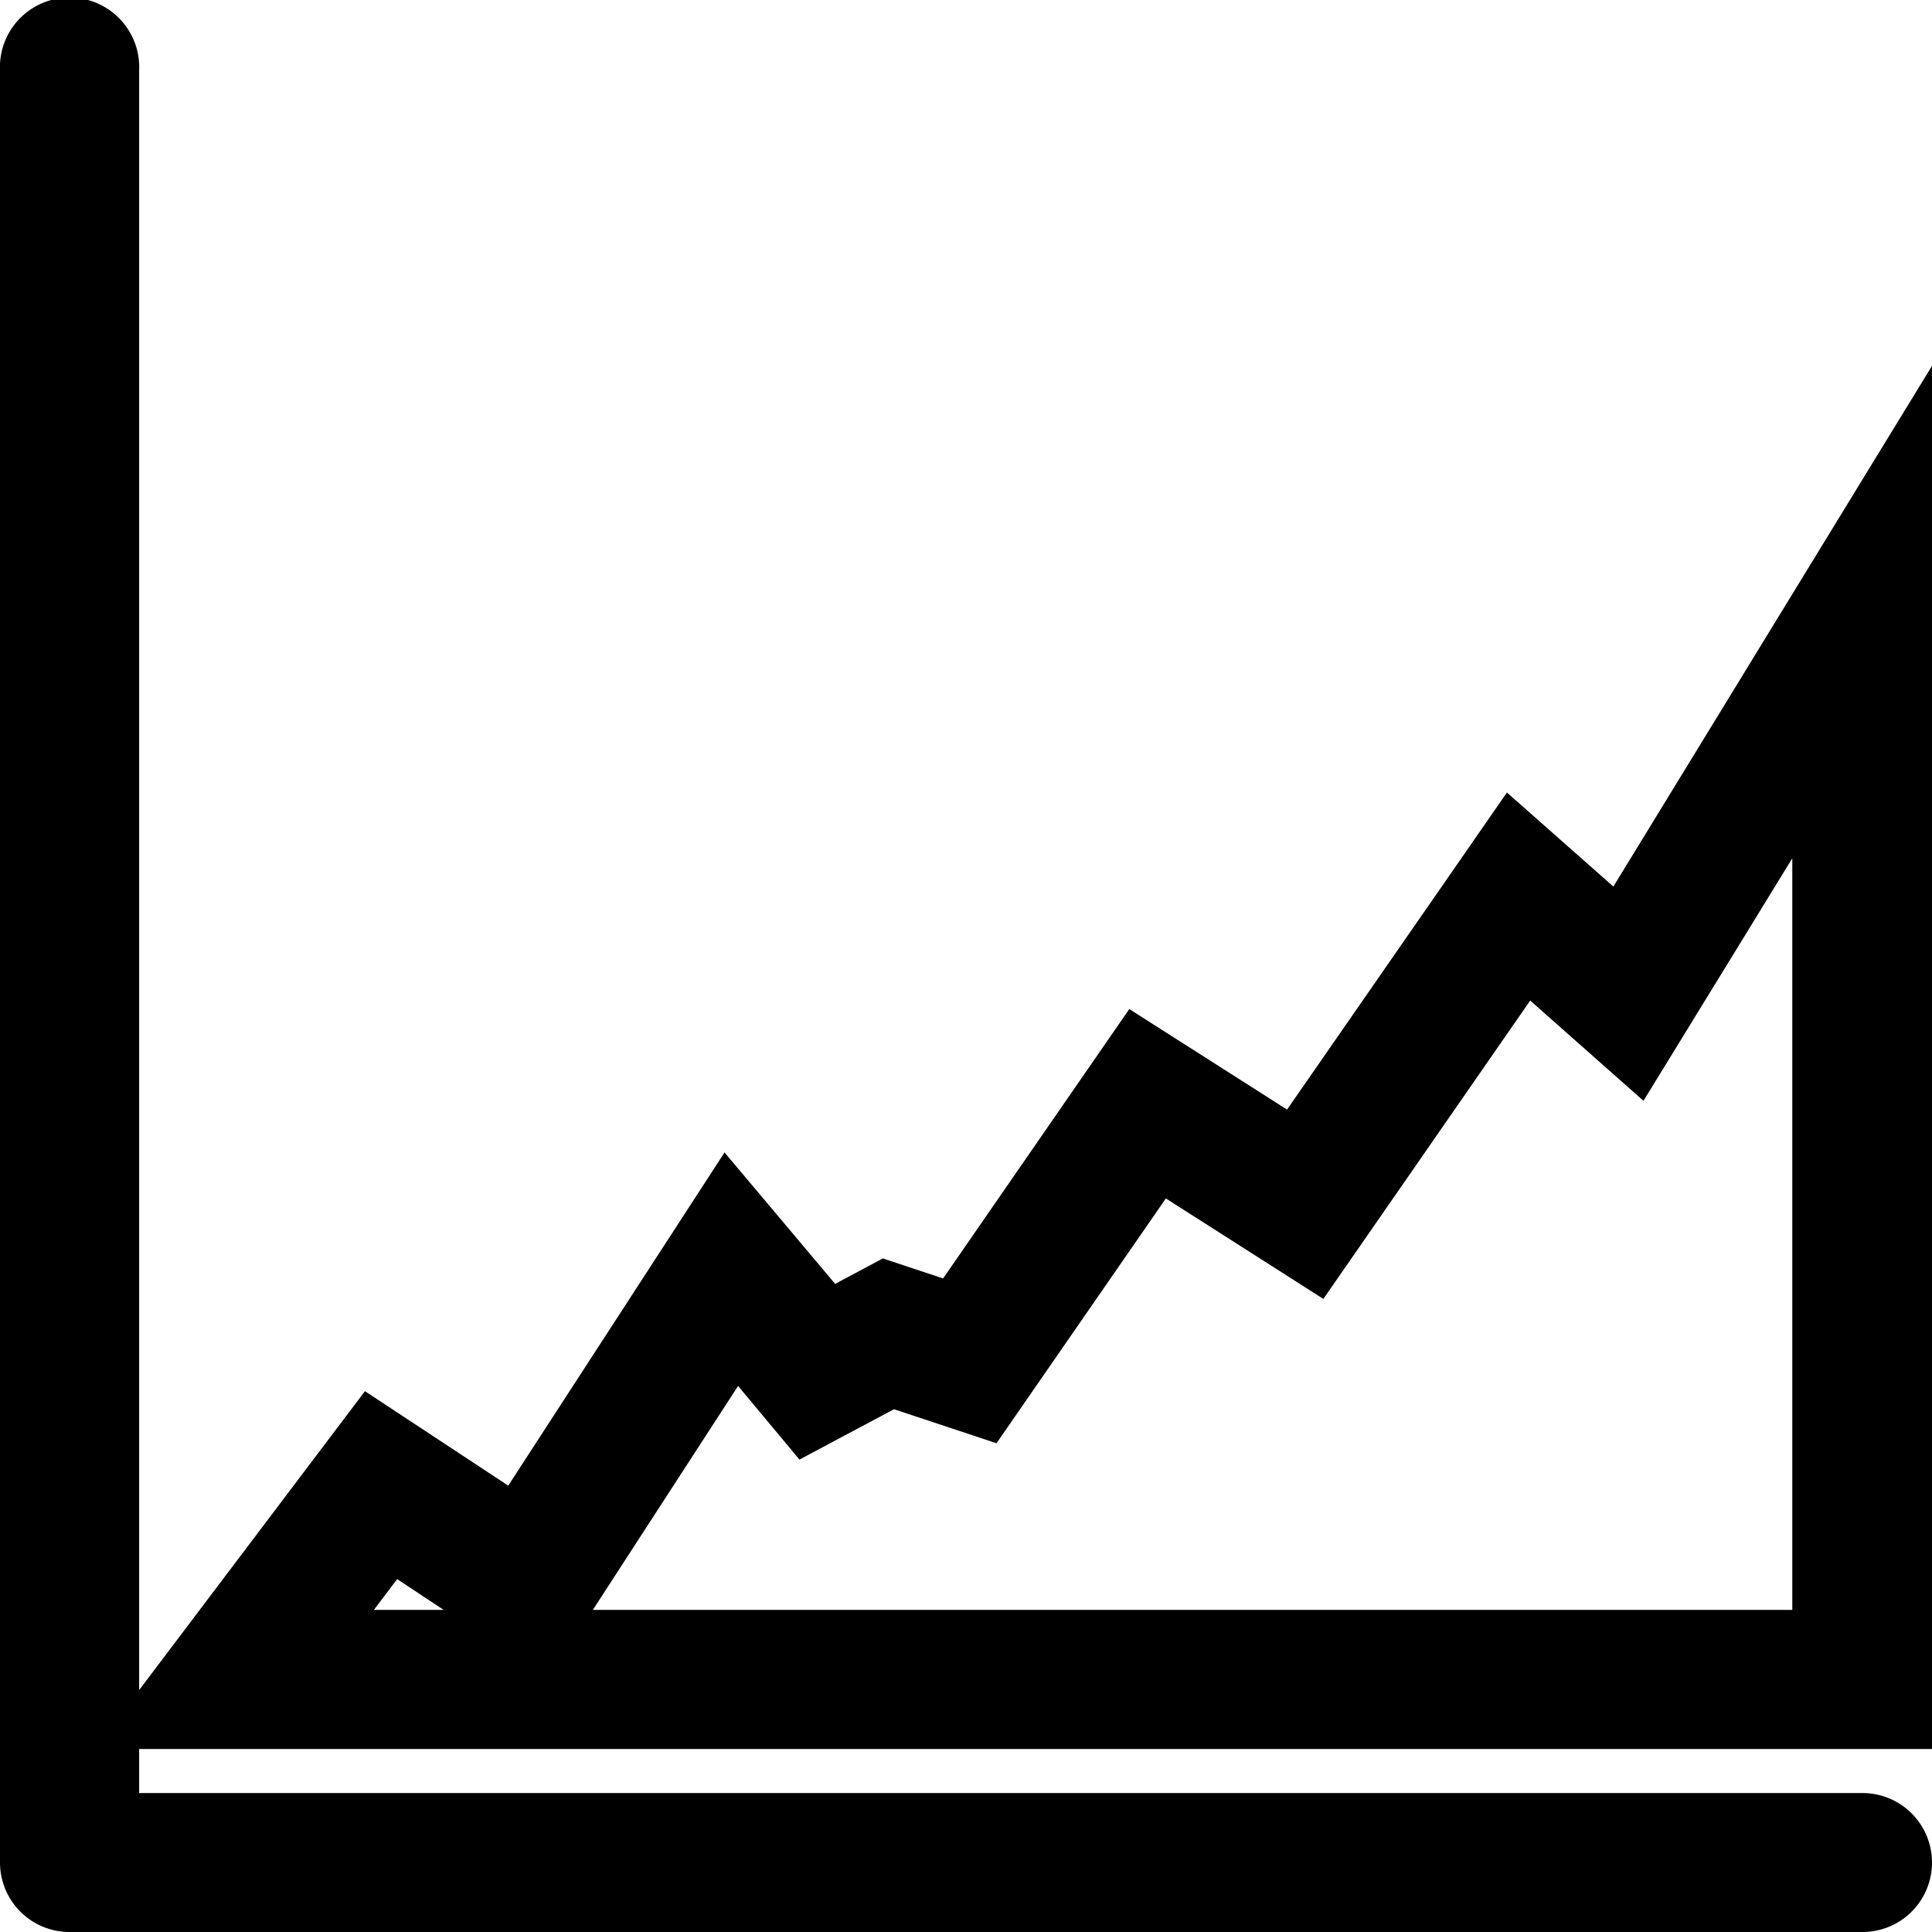
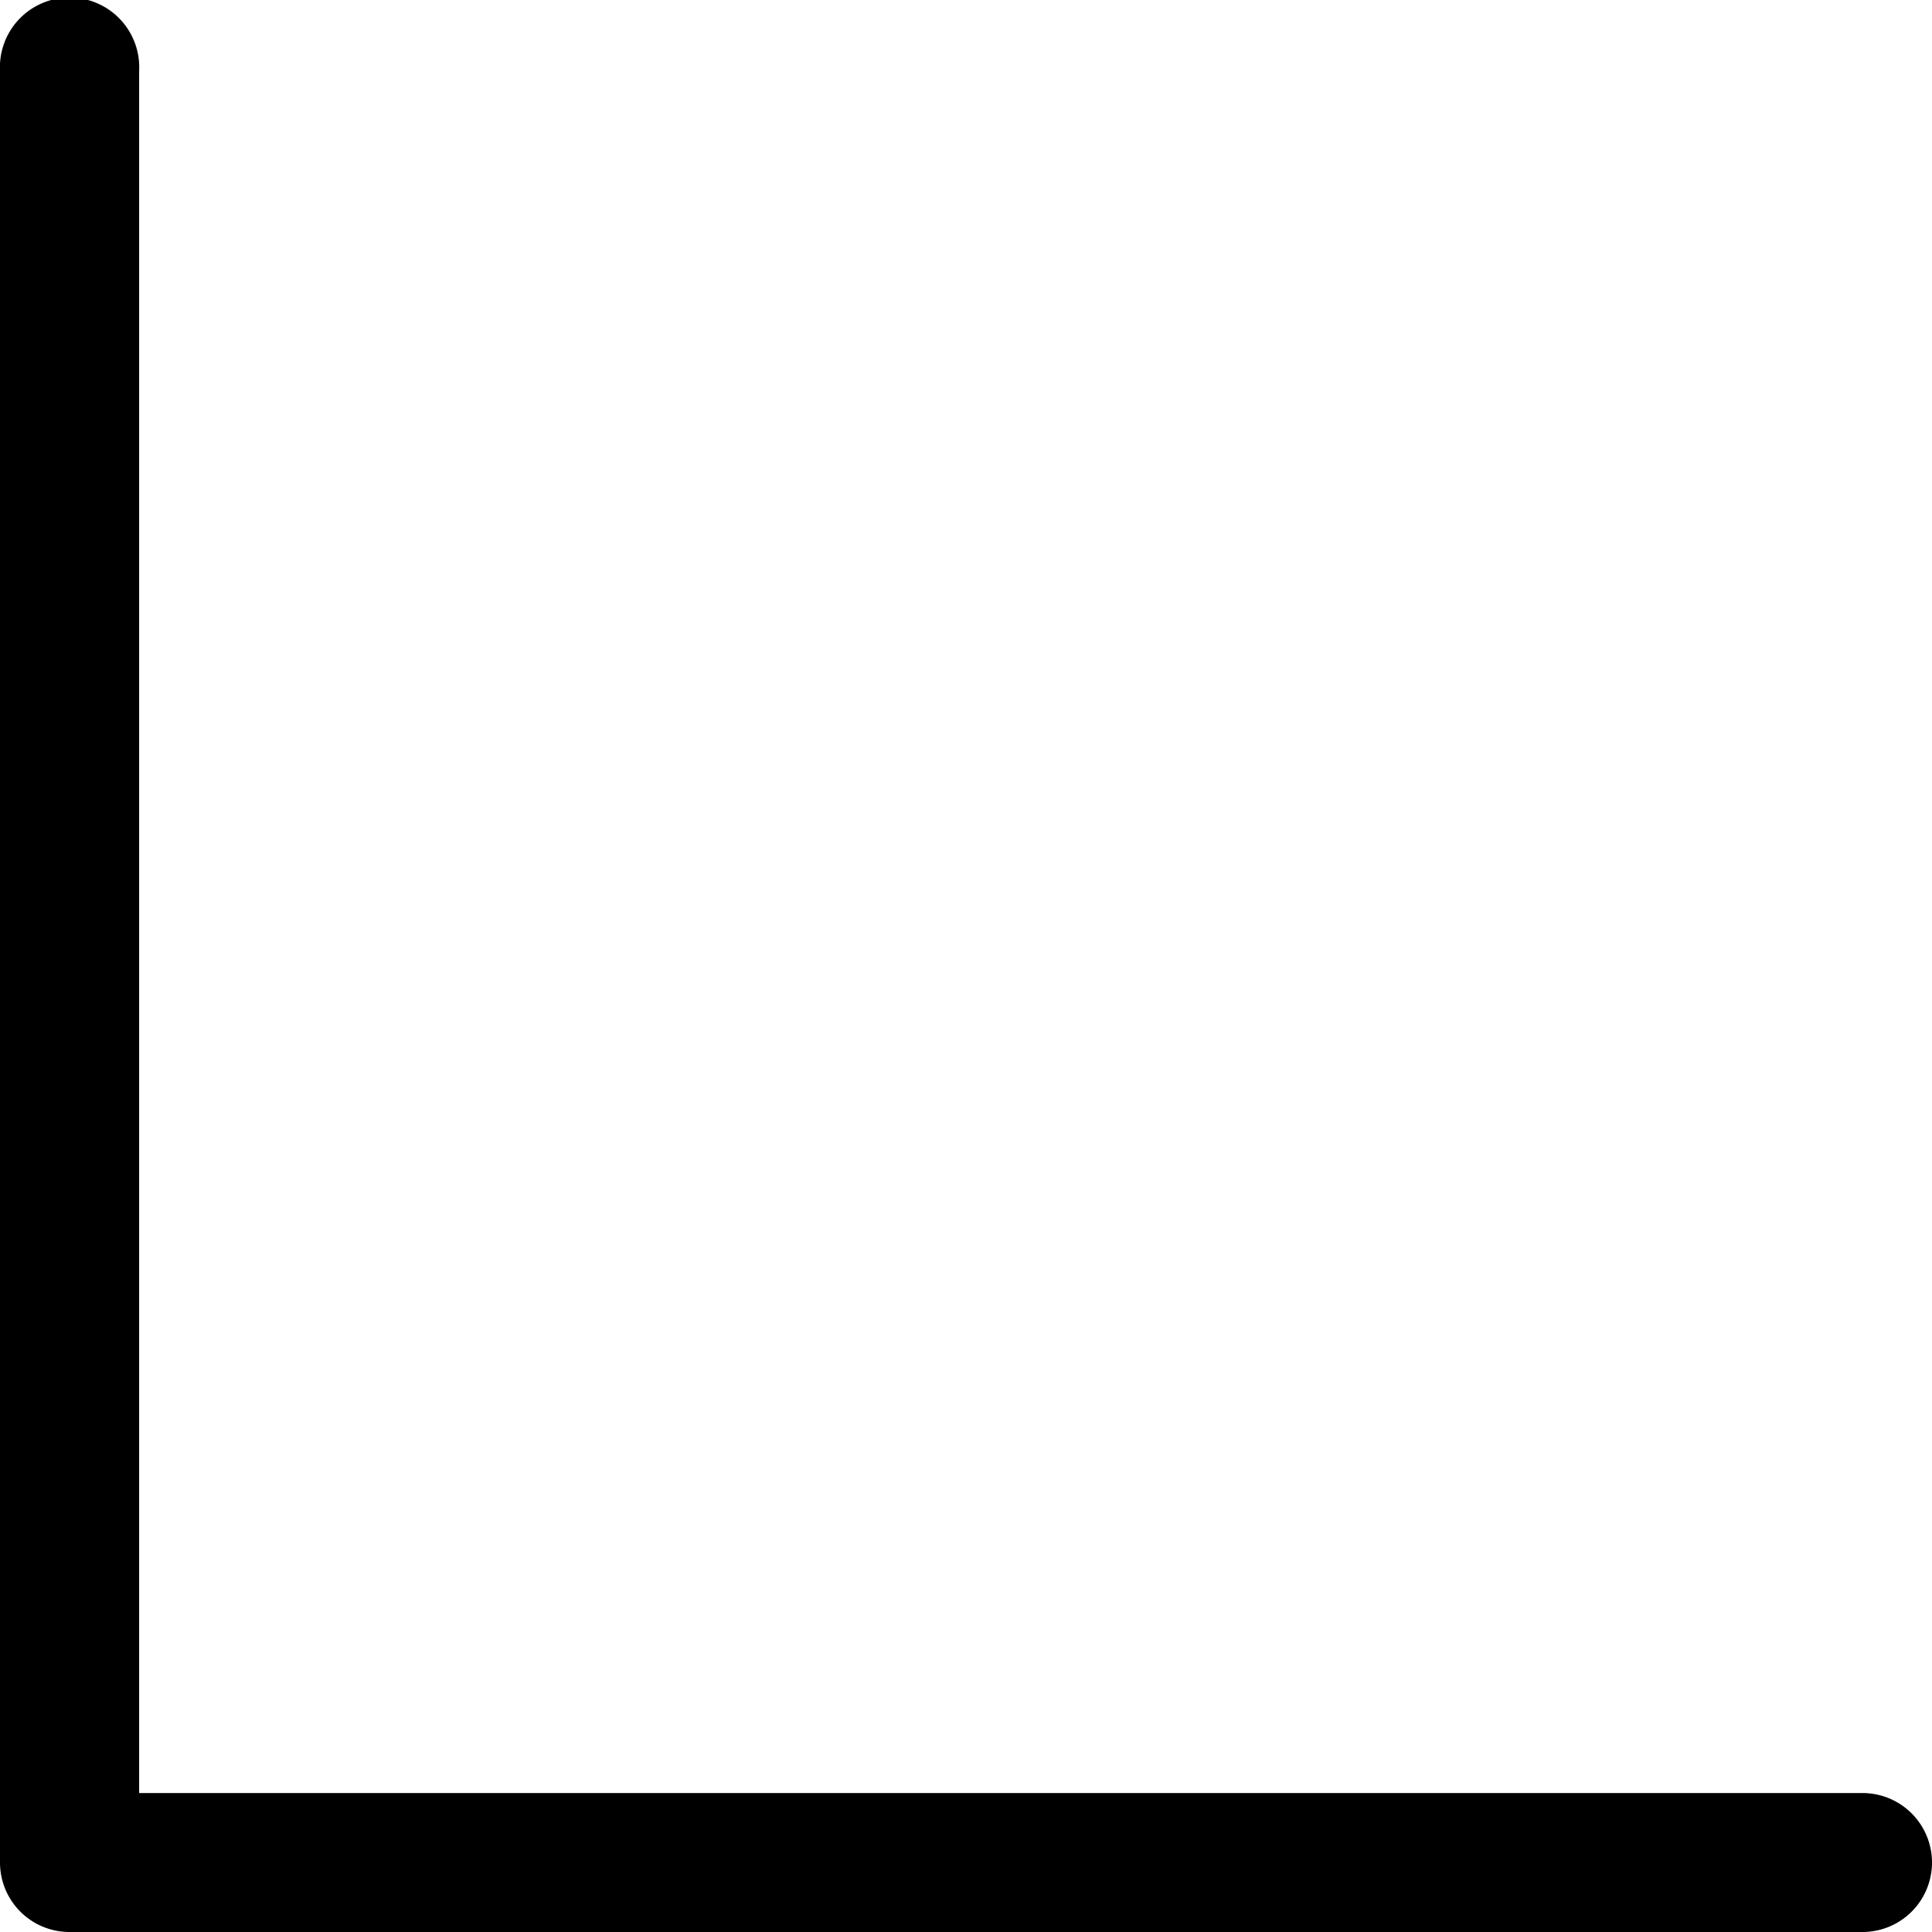
<svg xmlns="http://www.w3.org/2000/svg" width="10.4" height="10.4" viewBox="0 0 10.4 10.4">
  <g id="Group_1706" data-name="Group 1706" transform="translate(0.2 0.2)">
    <path id="Path_1007" data-name="Path 1007" d="M38.152,918.009H28.675v-9.477a.175.175,0,1,0-.349,0v9.651a.174.174,0,0,0,.175.174h9.651a.174.174,0,0,0,0-.348Z" transform="translate(-28.326 -908.357)" fill="none" stroke="#000" stroke-width="0.4" />
-     <path id="Path_1008" data-name="Path 1008" d="M36.274,912.722l-1.165,1.68-.849-.541-.978,1.415-.385-.128-.324.173-.526-.625-1.127,1.736-.783-.516-1.1,1.456h9.293V910.83l-1.473,2.407Zm1.7-.653v4.954H29.736l.482-.636.8.53,1.061-1.636.4.48.441-.235.491.163.936-1.353.848.541,1.132-1.633.6.531Z" transform="translate(-28.326 -908.357)" fill="none" stroke="#000" stroke-width="0.4" />
  </g>
</svg>